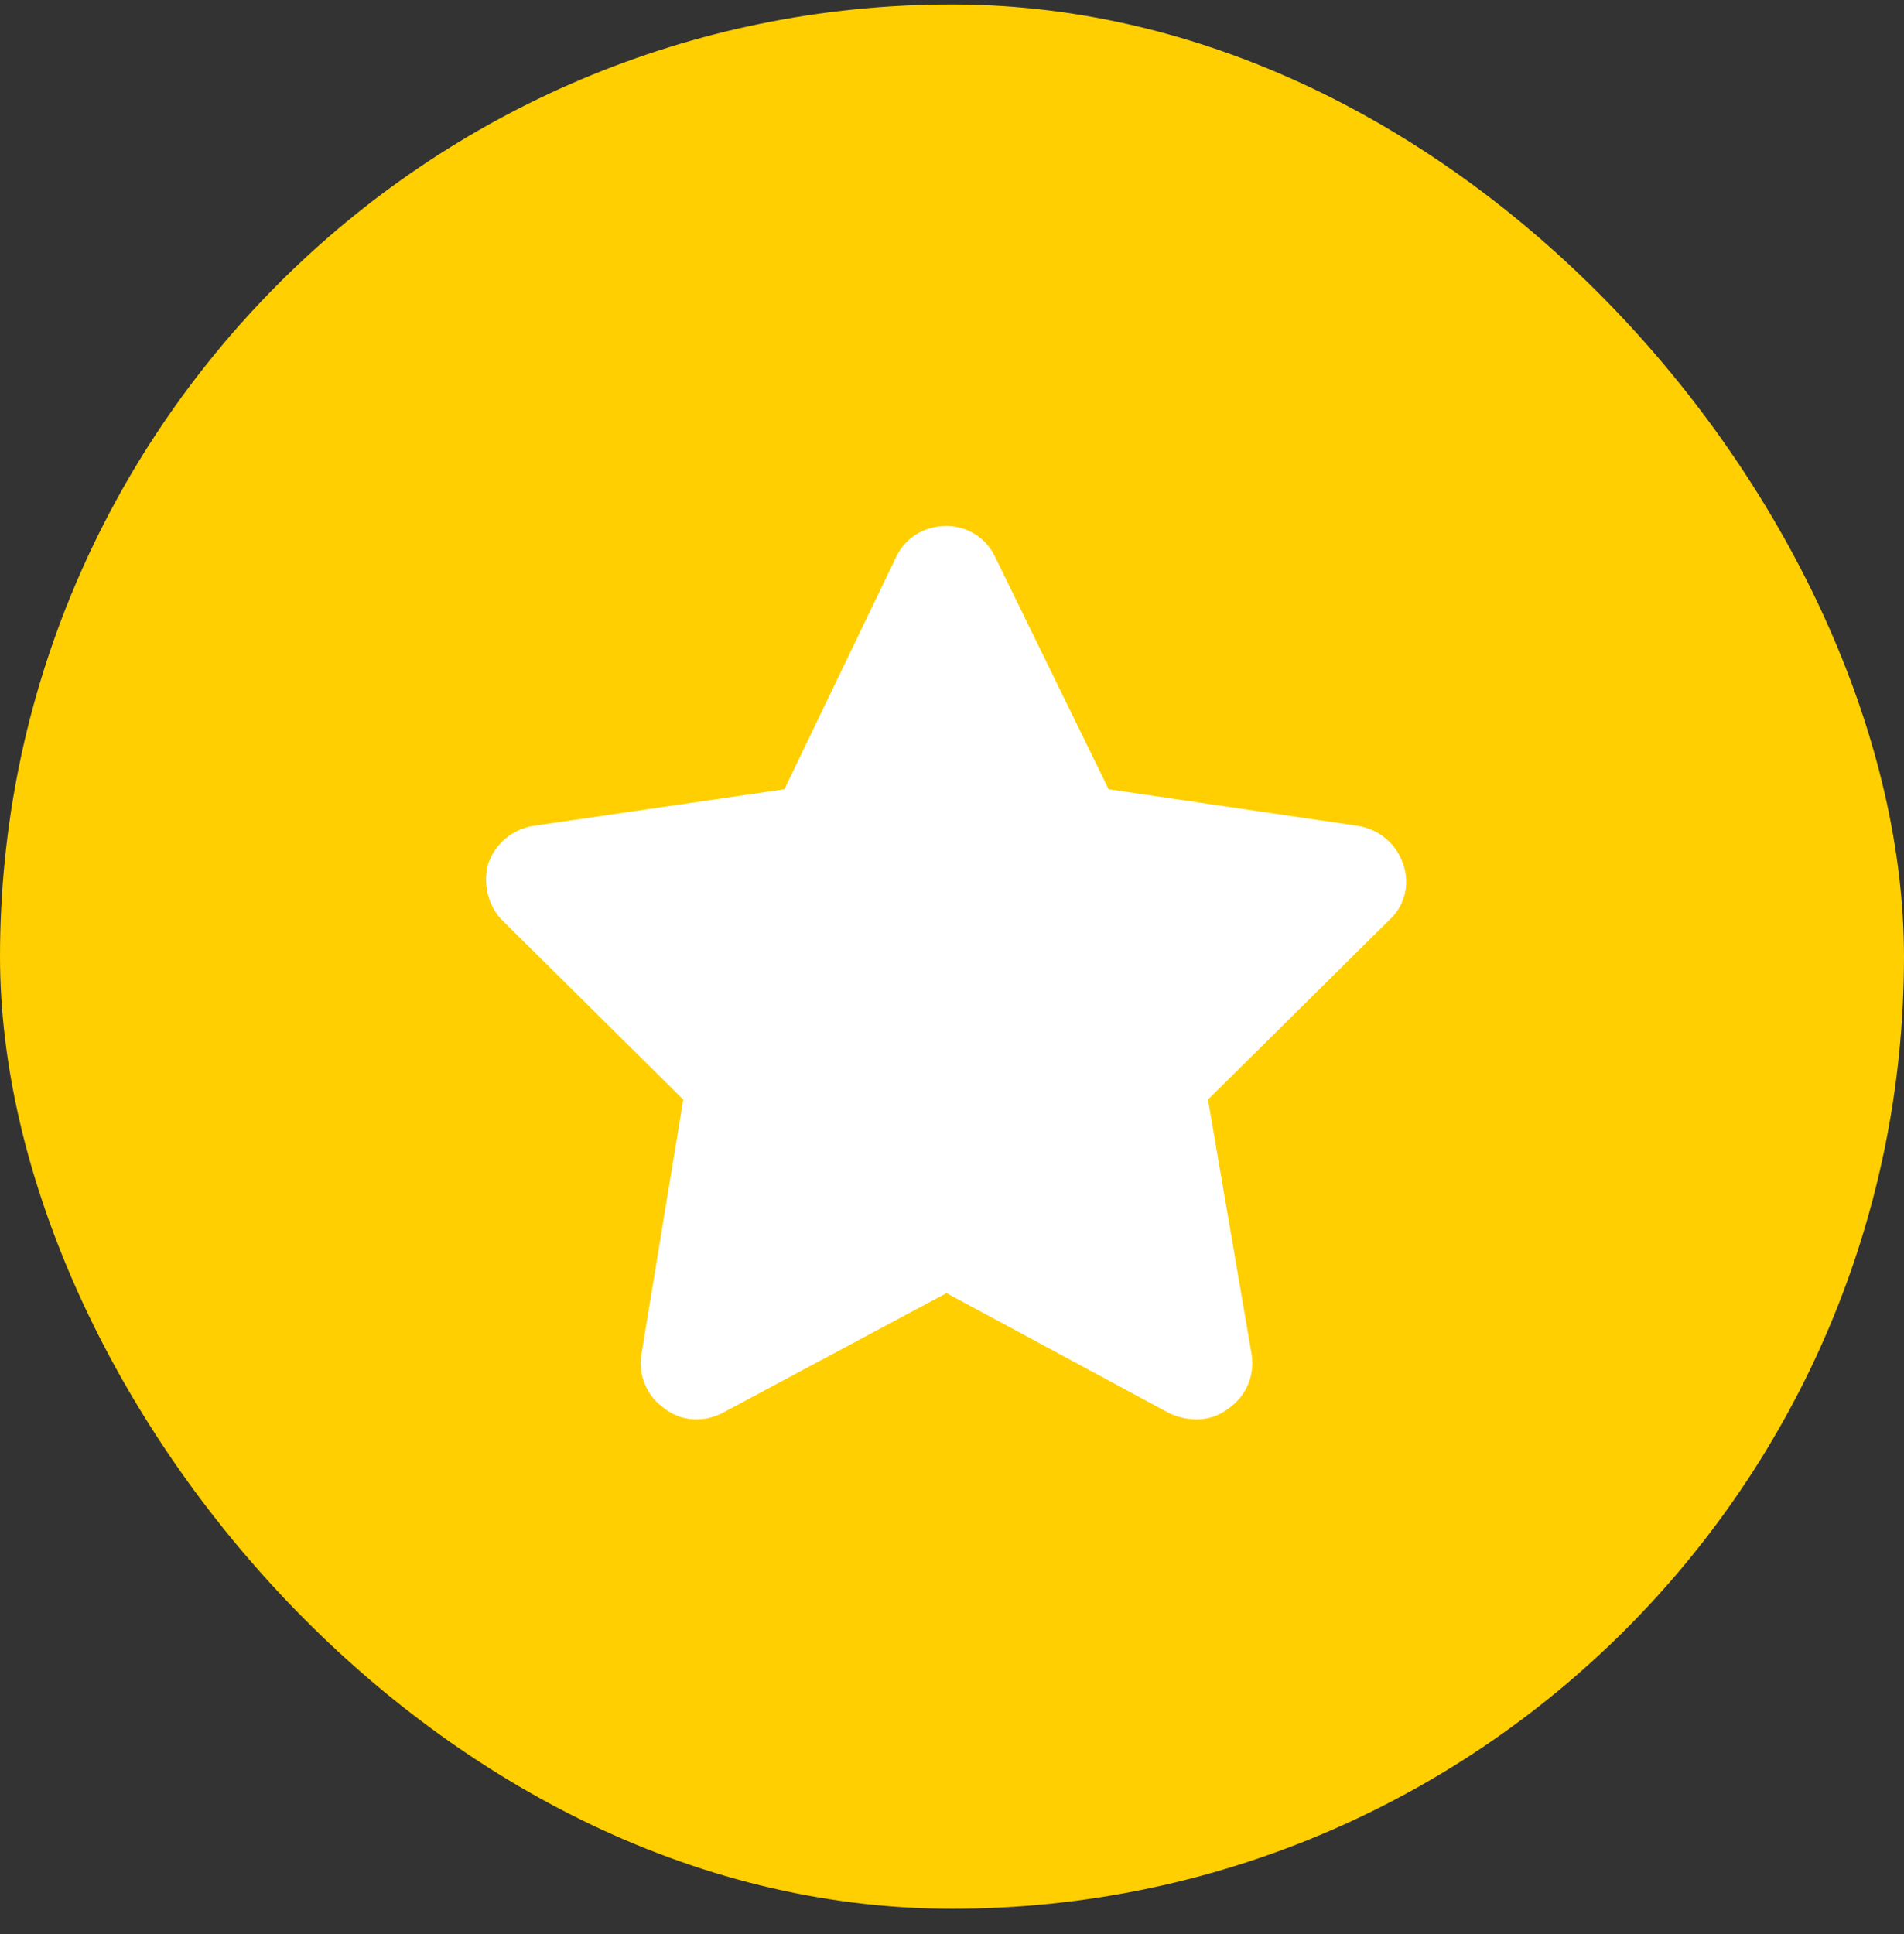
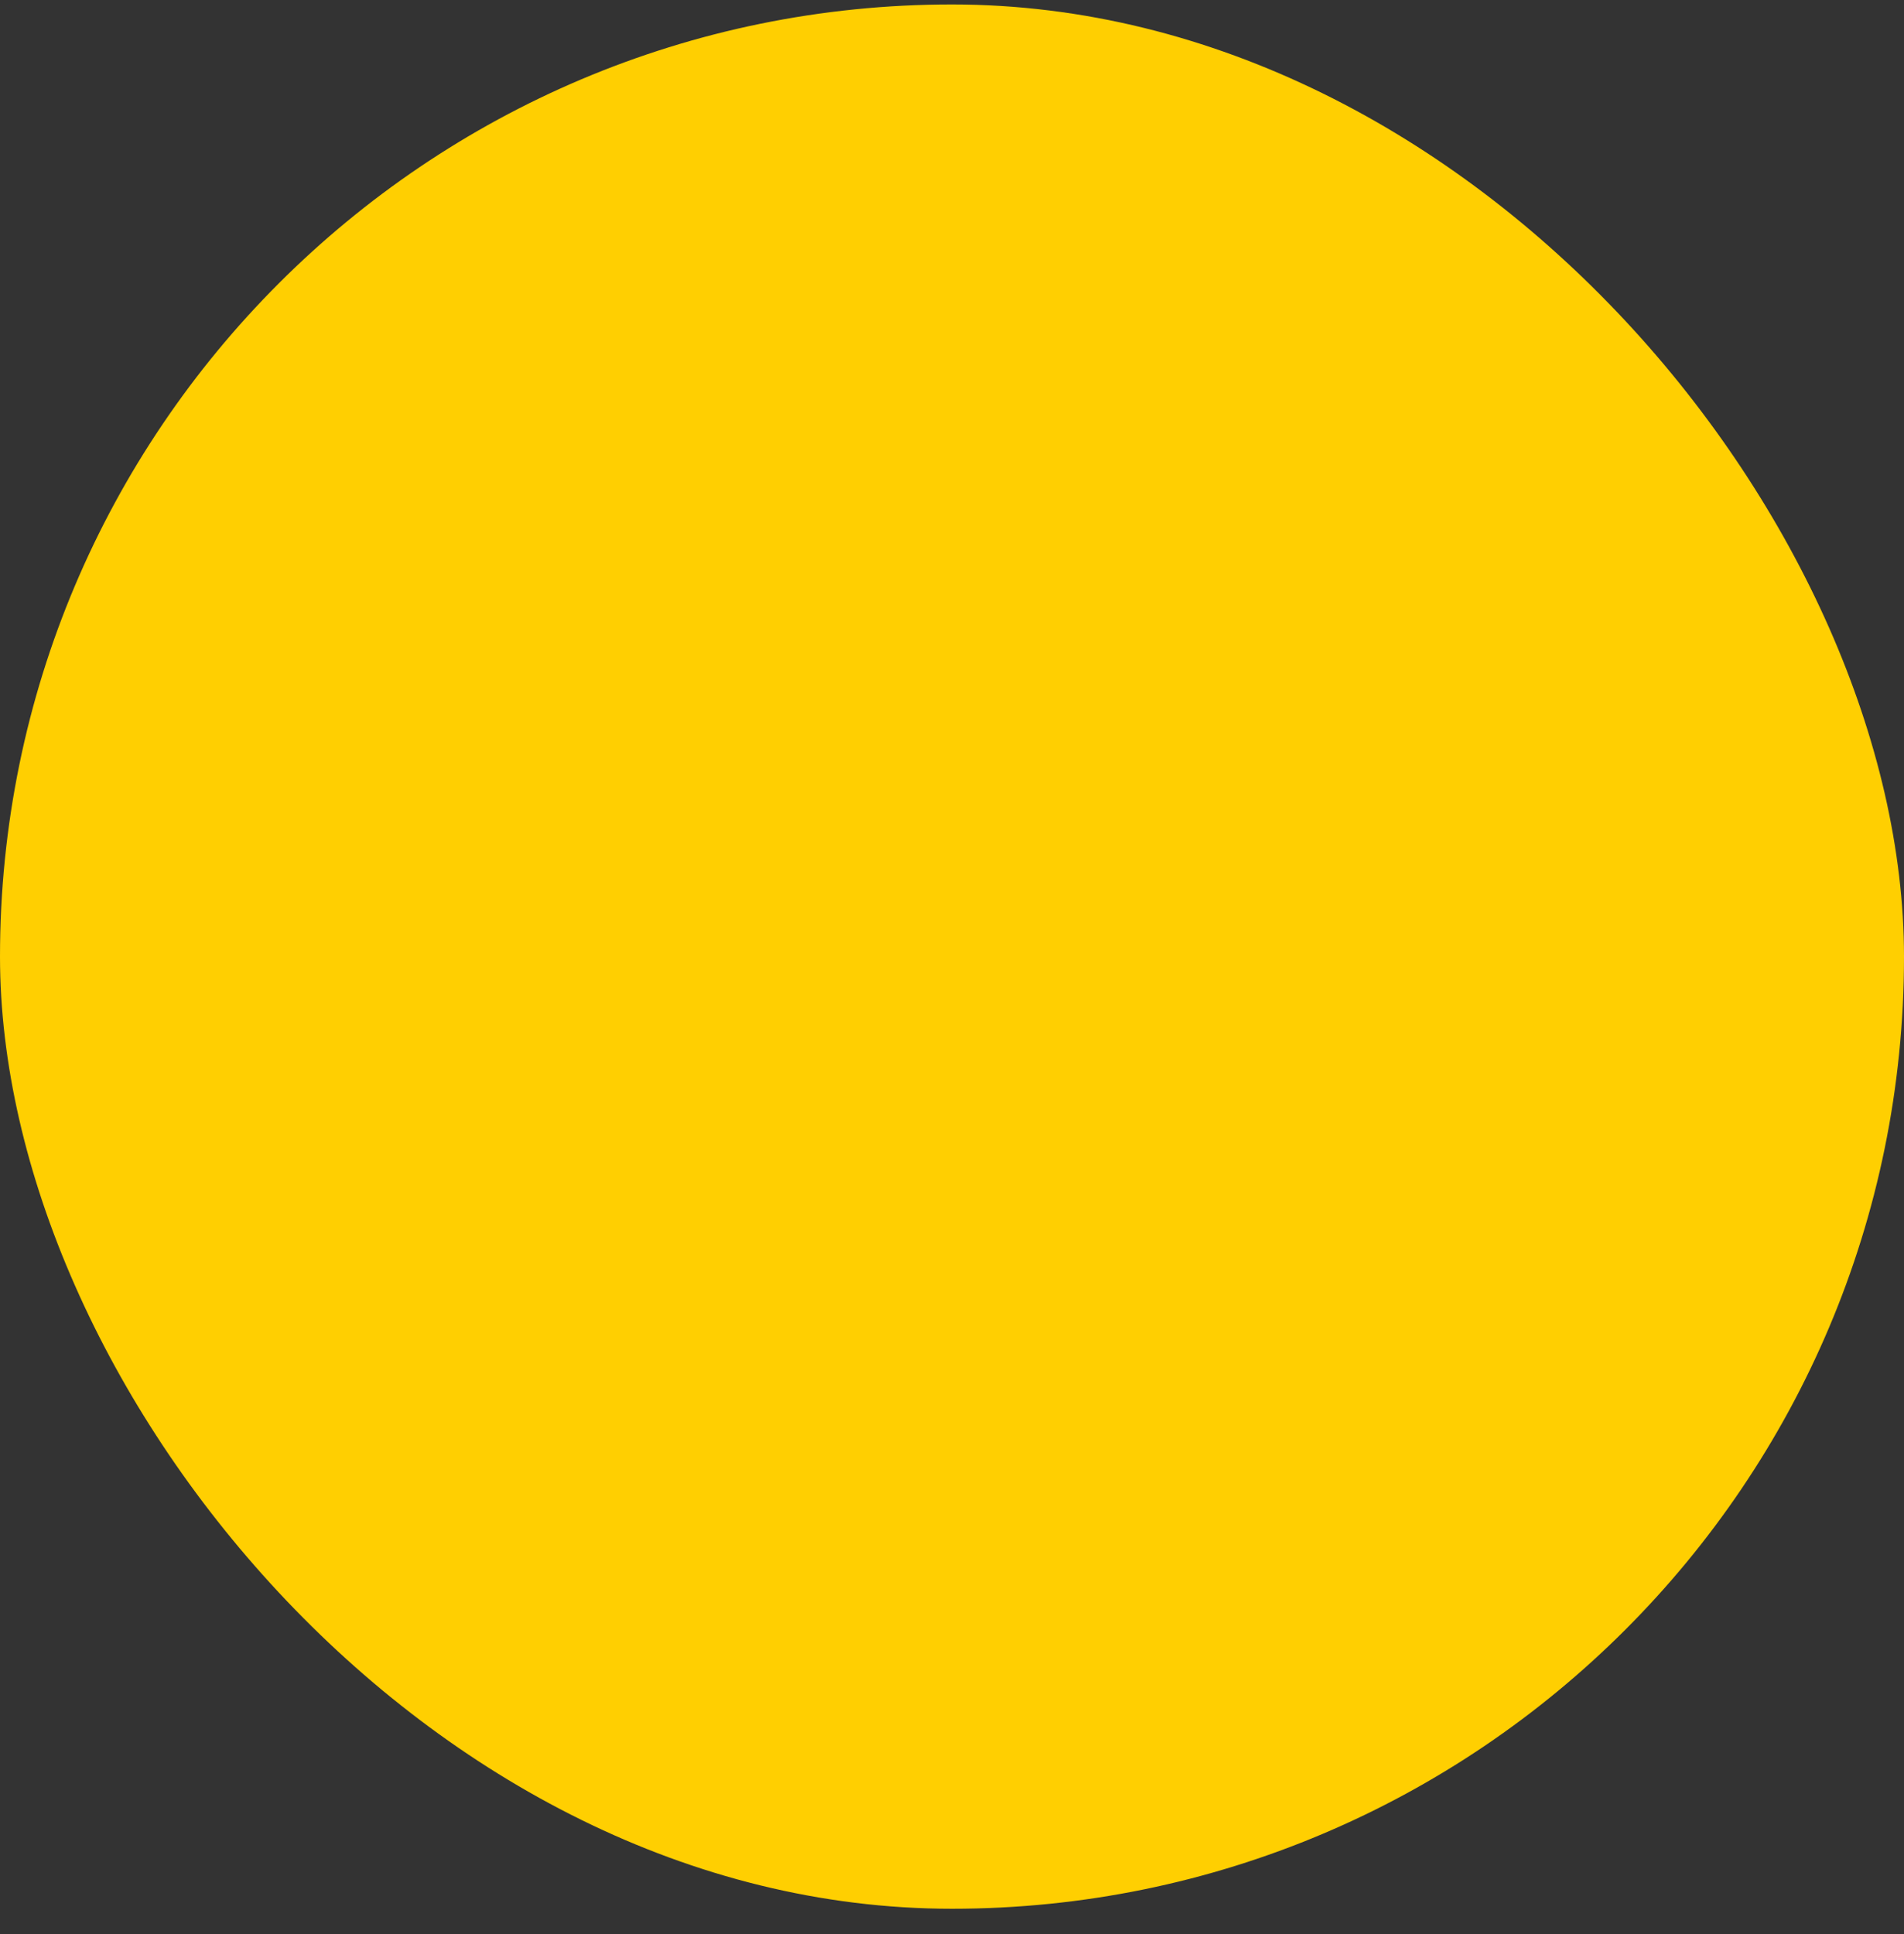
<svg xmlns="http://www.w3.org/2000/svg" width="64" height="65" viewBox="0 0 64 65" fill="none">
  <rect x="0" y="0" width="64" height="65" fill="#333333" stroke="none" />
  <rect y="0.15" width="64" height="64" rx="32" fill="#FFCF01" />
-   <path d="M33.456 18.732L37.264 26.525L45.643 27.756C46.346 27.873 46.932 28.342 47.166 29.045C47.401 29.689 47.225 30.451 46.698 30.92L40.604 36.955L42.069 45.51C42.186 46.213 41.893 46.916 41.307 47.326C40.721 47.795 39.959 47.795 39.315 47.502L31.815 43.459L24.256 47.502C23.67 47.795 22.909 47.795 22.323 47.326C21.737 46.916 21.444 46.213 21.561 45.51L22.967 36.955L16.873 30.92C16.405 30.451 16.229 29.689 16.405 29.045C16.639 28.342 17.225 27.873 17.928 27.756L26.366 26.525L30.116 18.732C30.409 18.088 31.053 17.678 31.815 17.678C32.518 17.678 33.163 18.088 33.456 18.732Z" fill="white" />
</svg>